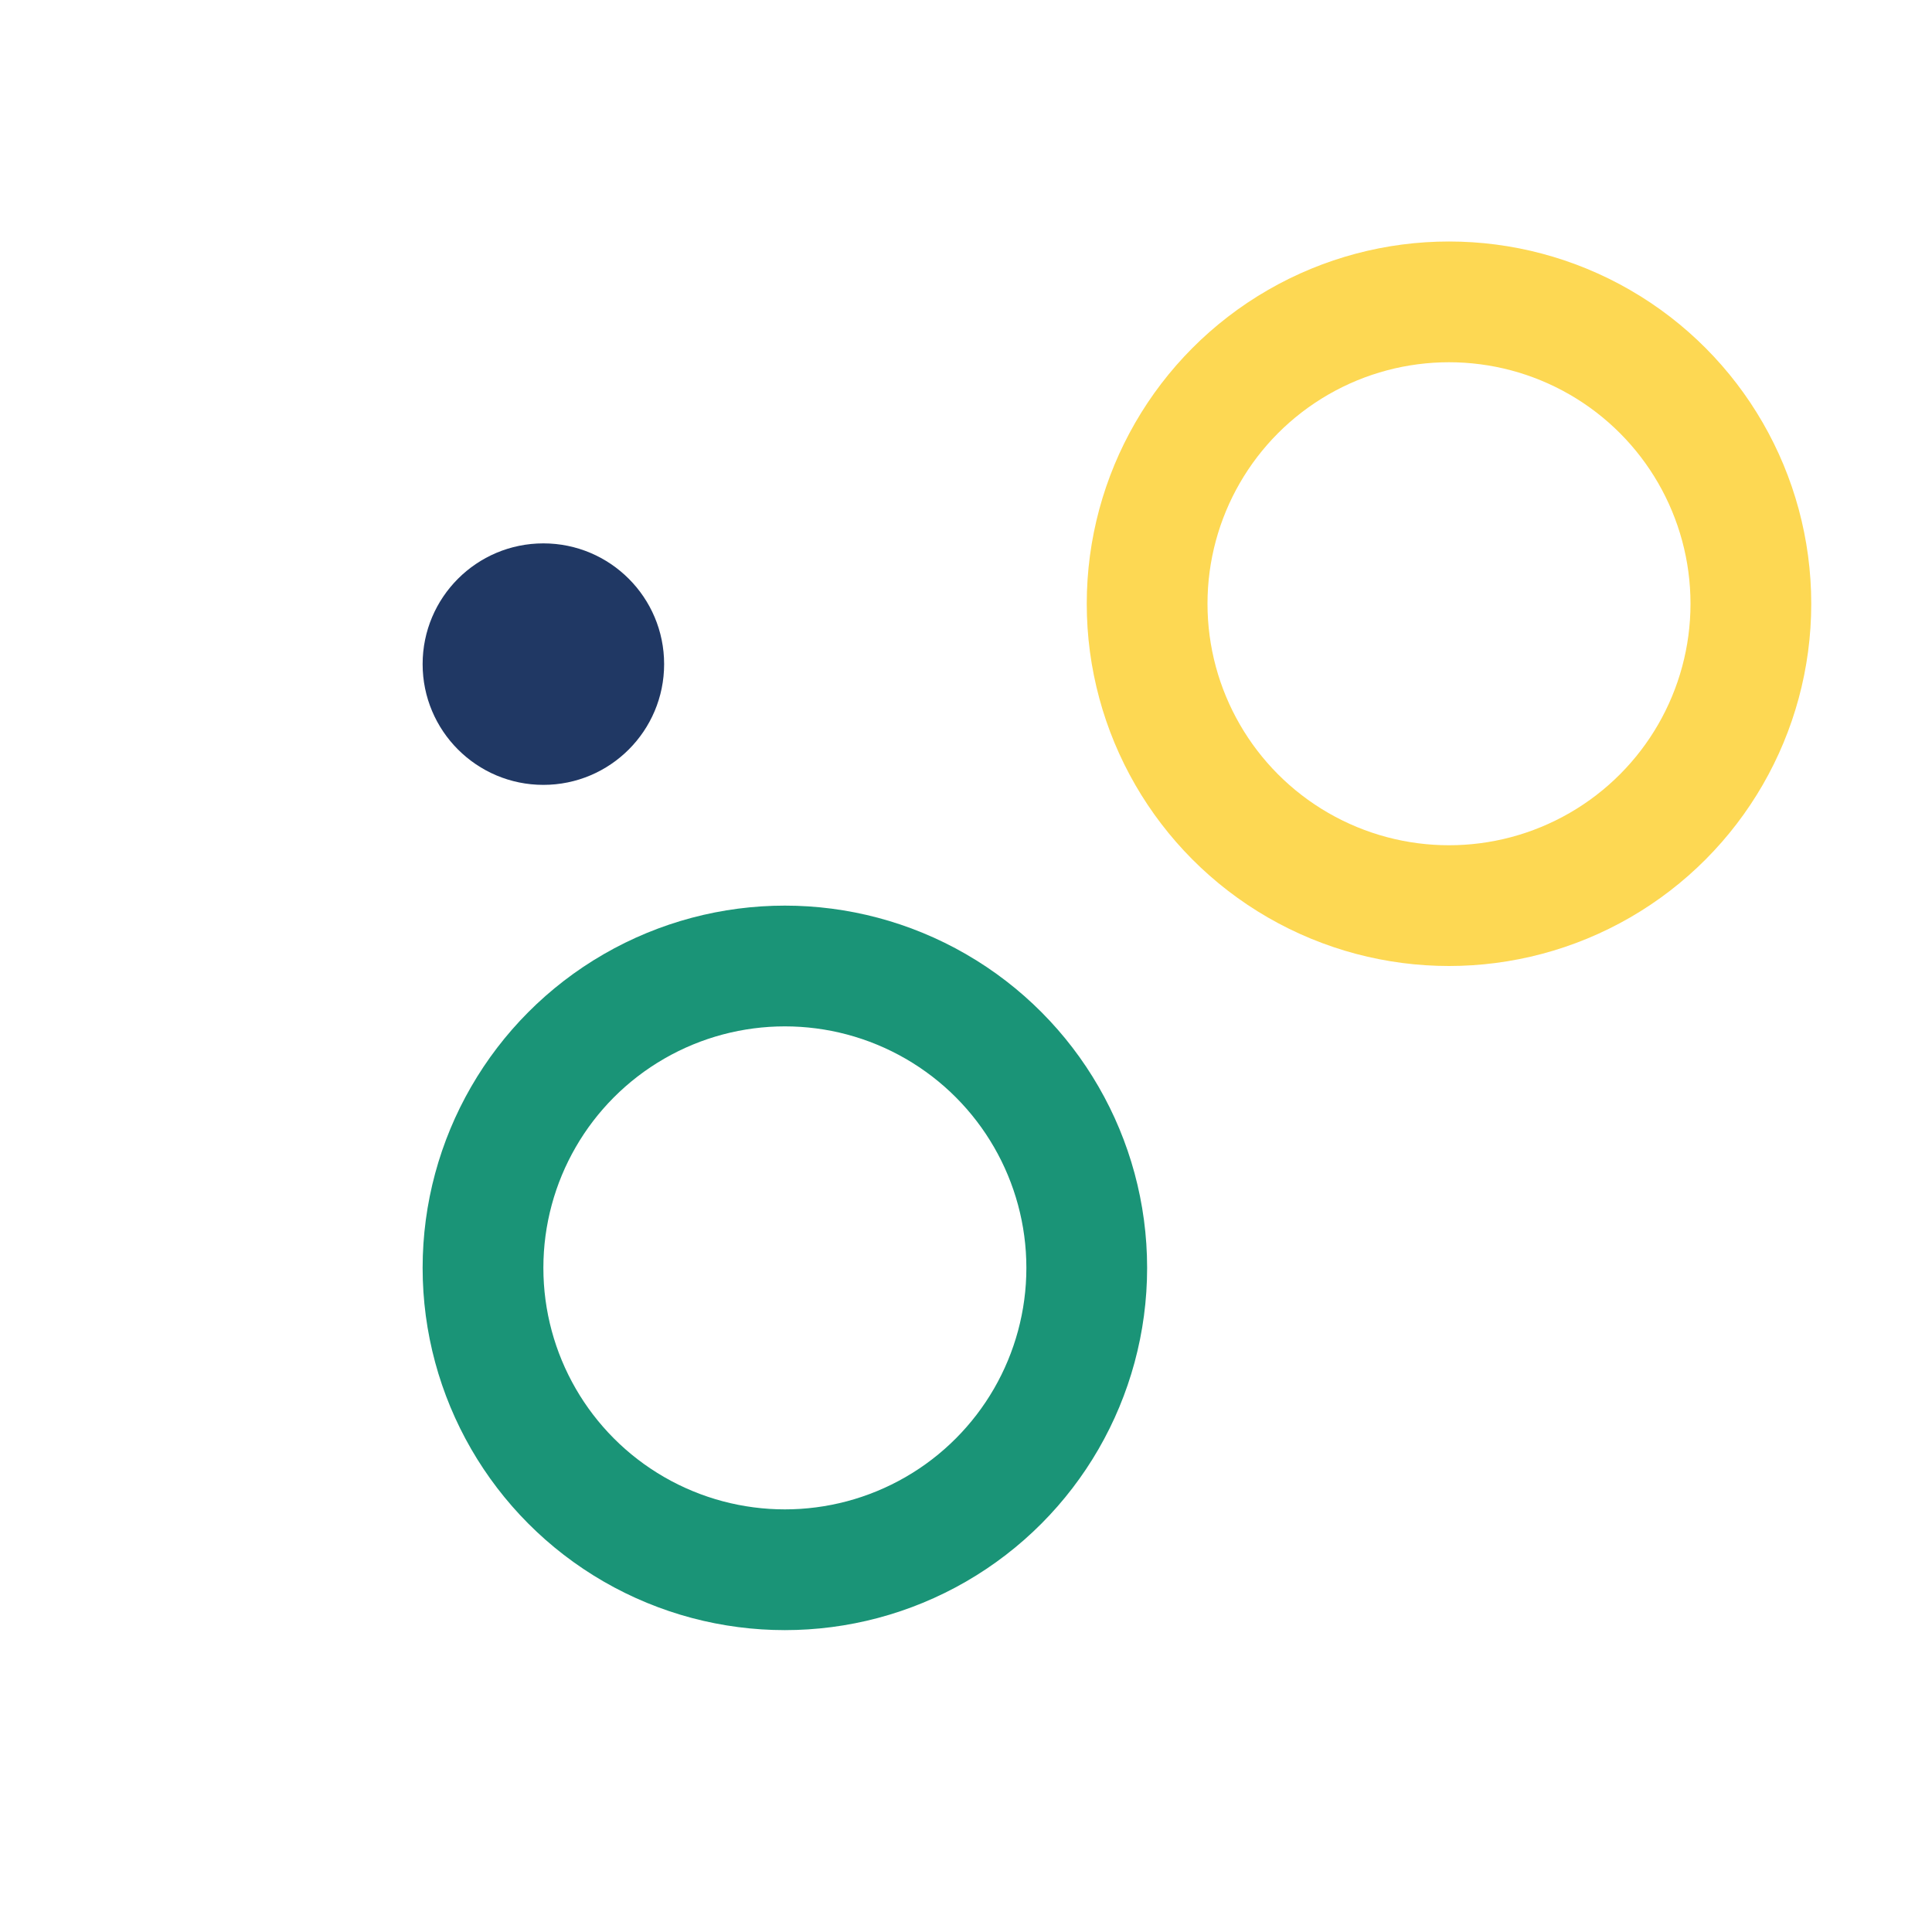
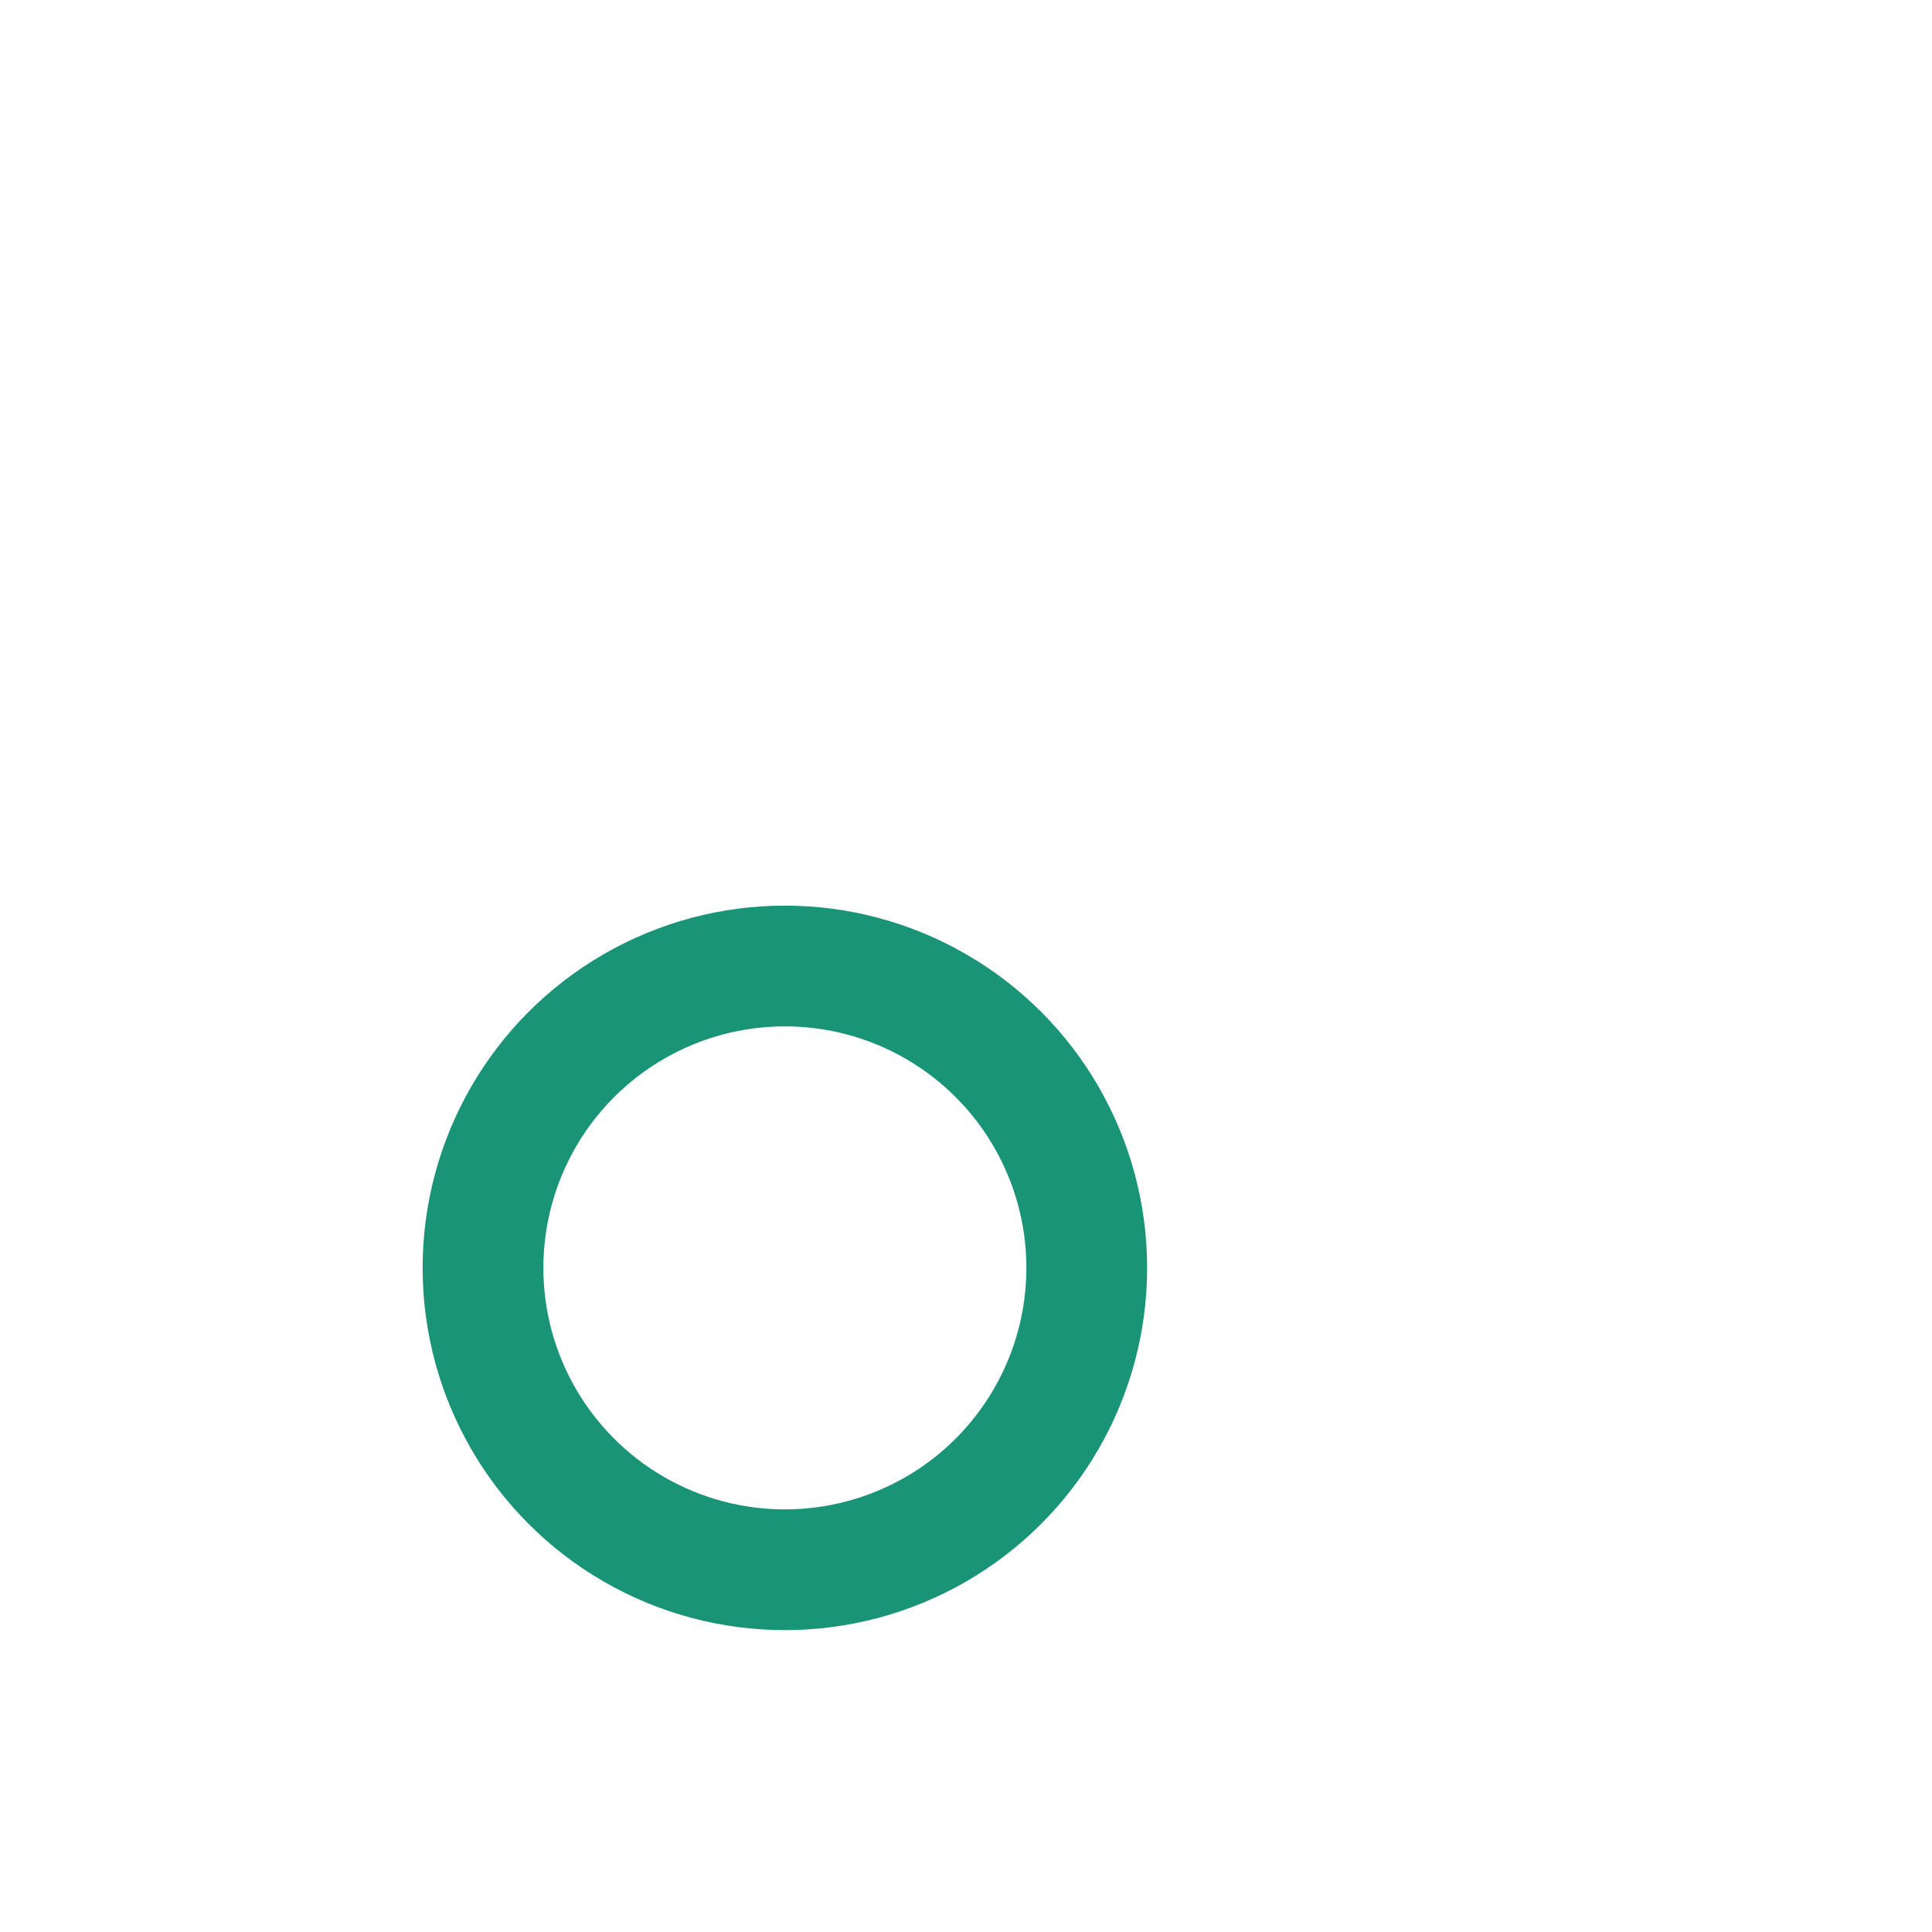
<svg xmlns="http://www.w3.org/2000/svg" width="32" height="32" viewBox="0 0 32 32">
-   <circle cx="24" cy="10" r="5" fill="none" stroke="#FDD853" stroke-width="2" />
  <circle cx="13" cy="21" r="5" fill="none" stroke="#1A9477" stroke-width="2" />
-   <circle cx="9" cy="11" r="2" fill="#203864" />
</svg>